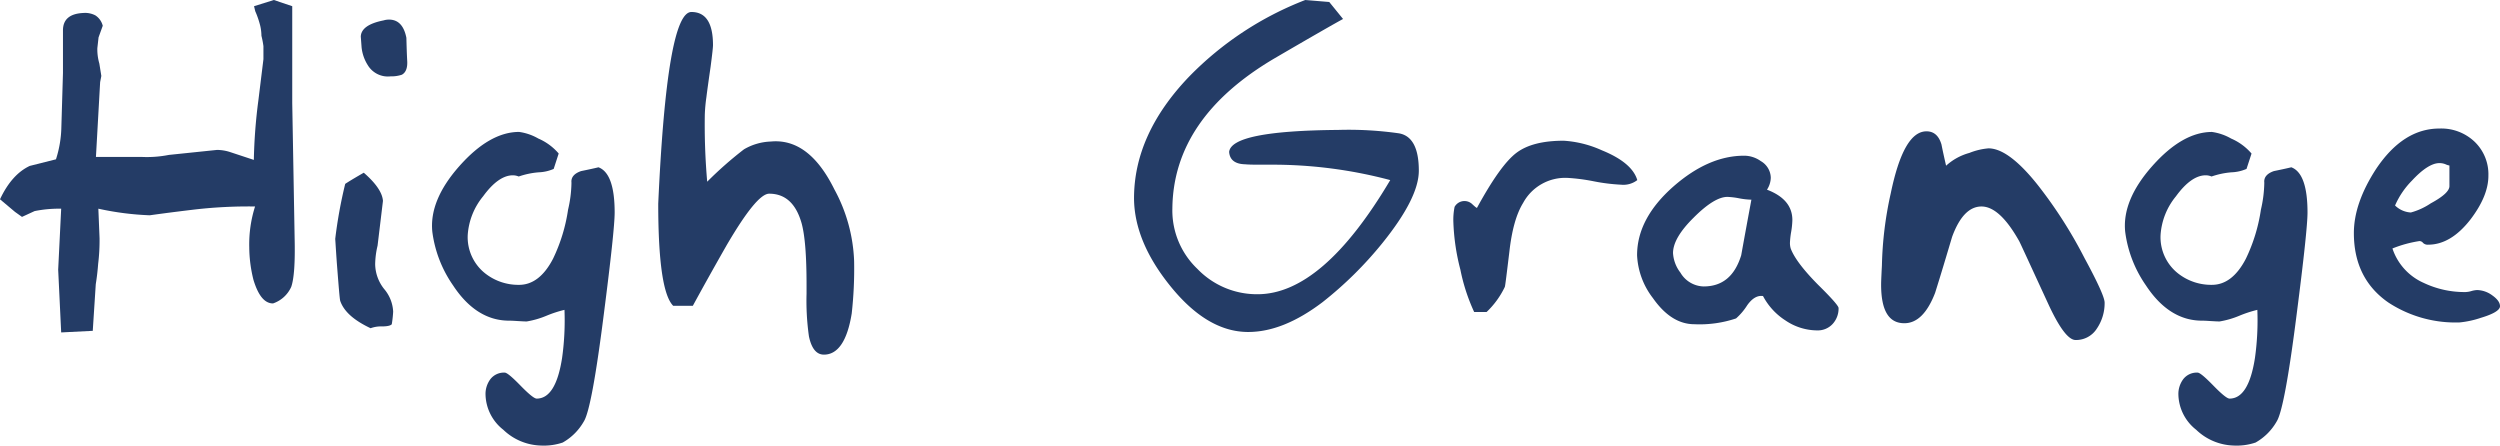
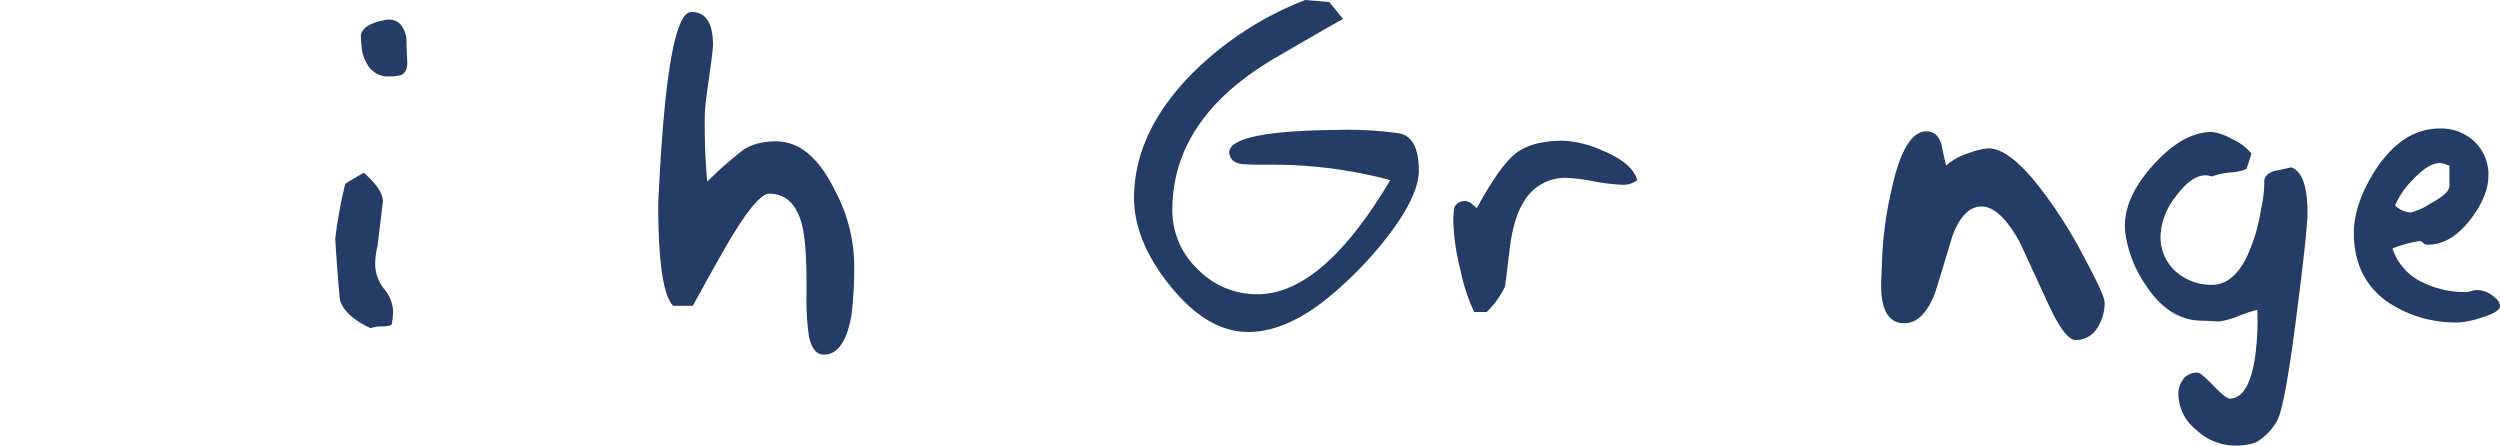
<svg xmlns="http://www.w3.org/2000/svg" id="school-logo" width="430.847" height="76.786" viewBox="0 0 430.847 76.786">
-   <path id="Path_12" data-name="Path 12" d="M50.364,1.068V17.741l.413,23.322c.1,4.2-.1,6.993-.586,8.371a5.307,5.307,0,0,1-3.135,2.859c-1.447,0-2.549-1.343-3.376-4.065a23.536,23.536,0,0,1-.723-5.65,21.483,21.483,0,0,1,1-6.993,80.911,80.911,0,0,0-10.369.517c-1.722.207-4.306.517-7.785,1a49.572,49.572,0,0,1-8.853-1.137l.207,5.064a33.575,33.575,0,0,1-.241,4.444c-.069.861-.172,2.032-.413,3.514l-.517,8.027-5.443.276-.517-10.817.517-10.507a21.227,21.227,0,0,0-4.582.413l-2.17,1-1.206-.861L0,34.345c1.343-2.859,3.066-4.788,5.133-5.753l4.513-1.137a19.328,19.328,0,0,0,.93-5.581l.276-9.3V5.236q0-2.842,3.514-3a3.834,3.834,0,0,1,2.067.413,3,3,0,0,1,1.275,1.791l-.723,2L16.776,8.3a8.848,8.848,0,0,0,.344,2.653l.344,2.136-.207,1.068-.723,12.884h7.785a19.5,19.5,0,0,0,4.788-.344l8.3-.861a7.489,7.489,0,0,1,2.274.379l4.065,1.343a91.931,91.931,0,0,1,.792-10.335L45.4,10.2V7.958a15.447,15.447,0,0,0-.344-1.791,8.059,8.059,0,0,0-.207-1.722,15.571,15.571,0,0,0-.861-2.515l-.207-.861L47.194,0Z" fill="#243c66" />
  <path id="Path_13" data-name="Path 13" d="M177.449,62.3c-.207.241-.758.379-1.722.379a5.2,5.2,0,0,0-1.929.31c-2.859-1.343-4.616-2.894-5.236-4.719-.1-.379-.276-2.584-.586-6.58-.207-2.963-.276-4.306-.276-4.065a79.444,79.444,0,0,1,1.722-9.508c.344-.241,1.412-.9,3.2-1.929q3.152,2.739,3.307,4.857L175,48.761a14.581,14.581,0,0,0-.413,3.2,7.015,7.015,0,0,0,1.55,4.272,6.477,6.477,0,0,1,1.55,3.893A19.8,19.8,0,0,1,177.449,62.3ZM180.1,16.793c.1,1.275-.207,2.136-.93,2.515a5.78,5.78,0,0,1-1.929.276,4.052,4.052,0,0,1-3.927-1.929,7.123,7.123,0,0,1-1.068-3.066c-.1-1.343-.138-1.929-.138-1.791,0-1.378,1.309-2.342,3.927-2.859a3.2,3.2,0,0,1,.93-.138c1.585,0,2.584,1.033,3,3.135C180,14.209,180.033,15.518,180.1,16.793Z" transform="translate(-109.93 -6.424)" fill="#243c66" />
-   <path id="Path_14" data-name="Path 14" d="M247.611,79.883q0,3-1.86,17.465-2.067,16.329-3.445,18.533a9.627,9.627,0,0,1-3.652,3.652,10.181,10.181,0,0,1-3.72.517,9.713,9.713,0,0,1-6.511-2.721,7.93,7.93,0,0,1-3.066-6.063,4.253,4.253,0,0,1,.861-2.687,2.954,2.954,0,0,1,2.446-1.1c.379,0,1.275.758,2.721,2.239s2.377,2.239,2.79,2.239c2.2,0,3.652-2.342,4.375-6.993a46.4,46.4,0,0,0,.413-8.3,20.723,20.723,0,0,0-3.066,1,15.315,15.315,0,0,1-3.445,1c-.413,0-.93-.034-1.516-.069s-1.068-.069-1.516-.069c-3.755,0-6.993-2.032-9.646-6.063a20.767,20.767,0,0,1-3.583-9.232c-.379-3.617,1.171-7.406,4.651-11.334S227.769,66,231.144,66a9.142,9.142,0,0,1,3.307,1.137,9.612,9.612,0,0,1,3.514,2.584l-.861,2.653a7.133,7.133,0,0,1-2.584.586,13.99,13.99,0,0,0-3.445.723,2.6,2.6,0,0,0-1-.207c-1.654,0-3.376,1.206-5.133,3.617a11.7,11.7,0,0,0-2.653,6.683,7.949,7.949,0,0,0,3.066,6.649,9.224,9.224,0,0,0,5.787,1.929c2.342,0,4.306-1.516,5.856-4.513a29.126,29.126,0,0,0,2.584-8.44,21.6,21.6,0,0,0,.586-4.651c-.1-.9.448-1.585,1.654-2,1-.207,2-.413,3-.655C246.681,72.786,247.611,75.4,247.611,79.883Z" transform="translate(-141.682 -43.264)" fill="#243c66" />
  <path id="Path_15" data-name="Path 15" d="M363.059,48.923a69.285,69.285,0,0,1-.413,9.026c-.758,4.719-2.377,7.1-4.788,7.1-1.275,0-2.136-1.033-2.584-3.135a43.708,43.708,0,0,1-.413-7.372V53.022c0-5-.276-8.543-.861-10.645q-1.447-5.064-5.581-5.064c-1.447,0-3.893,3-7.372,8.957-1.964,3.445-3.893,6.89-5.787,10.369h-3.376c-1.722-1.722-2.584-7.579-2.584-17.6C330.3,16.989,332.194,6,335.018,6c2.48,0,3.72,1.895,3.72,5.718q0,.568-.413,3.72c-.379,2.618-.62,4.375-.723,5.236a27.981,27.981,0,0,0-.276,3,113.112,113.112,0,0,0,.413,11.575,64.743,64.743,0,0,1,6.339-5.581,9.785,9.785,0,0,1,4.616-1.343c4.375-.413,8.026,2.308,10.955,8.233A27.889,27.889,0,0,1,363.059,48.923Z" transform="translate(-215.861 -3.933)" fill="#243c66" />
  <path id="Path_16" data-name="Path 16" d="M596.822,0l4.134.344,2.377,2.928c-1.1.586-5.029,2.825-11.816,6.786q-17.465,10.283-17.6,25.905a13.894,13.894,0,0,0,4.306,10.369,14.222,14.222,0,0,0,10.369,4.375q11.213,0,22.874-19.67a78.688,78.688,0,0,0-20.945-2.653h-1.654c-1.275,0-2.067-.034-2.377-.069-1.757-.034-2.687-.758-2.79-2.136.276-2.446,6.545-3.686,18.809-3.789a61.723,61.723,0,0,1,10.438.586c2.274.379,3.445,2.515,3.445,6.442q0,4.7-6.3,12.5a64.686,64.686,0,0,1-10.3,10.162c-4.547,3.445-8.784,5.133-12.815,5.133q-7.079,0-13.5-8.027c-4.065-5.064-6.1-10.025-6.166-14.882-.034-7.441,3.135-14.5,9.577-21.186A56.23,56.23,0,0,1,596.822,0Z" transform="translate(-371.873)" fill="#243c66" />
  <path id="Path_17" data-name="Path 17" d="M758.793,77.186a3.912,3.912,0,0,1-2.79.792,32.431,32.431,0,0,1-4.719-.586,32.932,32.932,0,0,0-4.513-.586,8.249,8.249,0,0,0-7.648,4.306c-1.206,1.964-1.964,4.754-2.377,8.44-.482,3.962-.723,5.994-.792,6.063a14.682,14.682,0,0,1-3.135,4.306h-2.136a32.427,32.427,0,0,1-2.377-7.3,37.13,37.13,0,0,1-1.206-8.1,11.231,11.231,0,0,1,.207-2.721,1.945,1.945,0,0,1,3.1-.413c.413.379.655.586.758.586,2.687-4.926,4.926-8.061,6.786-9.473s4.582-2.1,8.164-2.1a18.732,18.732,0,0,1,6.58,1.654C756.174,73.466,758.207,75.188,758.793,77.186Z" transform="translate(-476.625 -46.148)" fill="#243c66" />
-   <path id="Path_18" data-name="Path 18" d="M853.724,104.15a3.912,3.912,0,0,1-1.033,2.756,3.457,3.457,0,0,1-2.618,1.1,9.822,9.822,0,0,1-5.512-1.722,11.2,11.2,0,0,1-3.858-4.2c-.965-.138-1.86.379-2.721,1.585a10.386,10.386,0,0,1-1.929,2.274,19.691,19.691,0,0,1-7.165,1c-2.687,0-5.064-1.516-7.165-4.513A13.027,13.027,0,0,1,819,95.055q0-6.356,6.3-11.885c4.031-3.514,8.061-5.271,12.16-5.271a4.962,4.962,0,0,1,2.859.93,3.386,3.386,0,0,1,1.722,2.859,3.916,3.916,0,0,1-.655,2.067c2.894,1.1,4.375,2.825,4.375,5.236a13.83,13.83,0,0,1-.207,2.032,14.245,14.245,0,0,0-.207,1.826,3.215,3.215,0,0,0,.138,1.068c.62,1.619,2.2,3.686,4.719,6.235C852.553,102.462,853.724,103.805,853.724,104.15ZM838.7,85.479a12.782,12.782,0,0,1-2.136-.241,12.737,12.737,0,0,0-2-.241c-1.481,0-3.41,1.171-5.787,3.548-2.411,2.377-3.583,4.409-3.583,6.132a6.09,6.09,0,0,0,1.275,3.376,4.766,4.766,0,0,0,4,2.377c3.238,0,5.374-1.791,6.476-5.374C837.533,91.783,838.119,88.613,838.7,85.479Z" transform="translate(-536.867 -51.065)" fill="#243c66" />
  <path id="Path_19" data-name="Path 19" d="M979.613,95.222A7.794,7.794,0,0,1,978.27,99.7a4.232,4.232,0,0,1-3.652,1.964c-1.206,0-2.721-1.964-4.582-5.925-3.307-7.165-4.995-10.851-5.133-11.092q-3.359-5.994-6.511-5.994c-2.1,0-3.789,1.757-5.064,5.236-.964,3.238-1.929,6.476-2.928,9.646-1.344,3.479-3.1,5.236-5.305,5.236-2.687,0-4-2.2-4-6.649,0-.517.034-1.171.069-1.964s.069-1.24.069-1.378a62.454,62.454,0,0,1,1.516-12.367c1.481-7.165,3.514-10.713,6.166-10.713q1.912,0,2.584,2.274c.241,1.24.517,2.446.792,3.652a9.748,9.748,0,0,1,4-2.2,11.469,11.469,0,0,1,3.307-.792c2.343,0,5.236,2.17,8.646,6.511a77.9,77.9,0,0,1,7.923,12.436C978.442,91.778,979.613,94.361,979.613,95.222Z" transform="translate(-616.905 -43.067)" fill="#243c66" />
  <path id="Path_20" data-name="Path 20" d="M1094.511,79.883q0,3-1.86,17.465-2.067,16.329-3.445,18.533a9.626,9.626,0,0,1-3.651,3.652,10.181,10.181,0,0,1-3.72.517,9.713,9.713,0,0,1-6.511-2.721,7.93,7.93,0,0,1-3.066-6.063,4.254,4.254,0,0,1,.861-2.687,2.954,2.954,0,0,1,2.446-1.1c.379,0,1.275.758,2.721,2.239s2.377,2.239,2.79,2.239c2.2,0,3.651-2.342,4.375-6.993a46.393,46.393,0,0,0,.413-8.3,20.724,20.724,0,0,0-3.066,1,15.317,15.317,0,0,1-3.445,1c-.413,0-.93-.034-1.516-.069s-1.068-.069-1.516-.069c-3.755,0-6.993-2.032-9.646-6.063a20.767,20.767,0,0,1-3.583-9.232c-.379-3.617,1.171-7.406,4.651-11.334s6.924-5.891,10.3-5.891a9.142,9.142,0,0,1,3.307,1.137,9.611,9.611,0,0,1,3.514,2.584L1084,72.373a7.133,7.133,0,0,1-2.584.586,13.987,13.987,0,0,0-3.445.723,2.6,2.6,0,0,0-1-.207c-1.654,0-3.376,1.206-5.133,3.617a11.7,11.7,0,0,0-2.653,6.683,7.949,7.949,0,0,0,3.066,6.649,9.224,9.224,0,0,0,5.787,1.929c2.343,0,4.306-1.516,5.856-4.513a29.126,29.126,0,0,0,2.584-8.44,21.606,21.606,0,0,0,.586-4.651c-.1-.9.448-1.585,1.654-2,1-.207,2-.413,3-.655C1093.58,72.786,1094.511,75.4,1094.511,79.883Z" transform="translate(-696.837 -43.264)" fill="#243c66" />
  <path id="Path_21" data-name="Path 21" d="M1202.782,94.925c0,.655-1.1,1.343-3.307,2a16.242,16.242,0,0,1-3.652.792,21.109,21.109,0,0,1-12.3-3.445c-3.961-2.756-5.925-6.752-5.925-11.954,0-3.445,1.275-7.131,3.858-11.092,3.1-4.616,6.718-6.924,10.886-6.924a8.322,8.322,0,0,1,6.063,2.274,7.762,7.762,0,0,1,2.377,5.856c0,2.342-1.033,4.823-3.066,7.51-2.239,2.894-4.685,4.375-7.3,4.375a1.127,1.127,0,0,1-.9-.31.783.783,0,0,0-.62-.31,20.686,20.686,0,0,0-4.651,1.275,9.866,9.866,0,0,0,5.374,5.925,16.409,16.409,0,0,0,7.234,1.585,4.049,4.049,0,0,0,1-.172,4.049,4.049,0,0,1,1-.172,4.582,4.582,0,0,1,2.618.93C1202.334,93.685,1202.782,94.3,1202.782,94.925Zm-8.716-20.738V70.673a2.451,2.451,0,0,1-.655-.207,2.807,2.807,0,0,0-1.068-.207c-1.275,0-2.859,1-4.719,3a14.05,14.05,0,0,0-2.928,4.306,4.224,4.224,0,0,0,2.721,1.206,11.61,11.61,0,0,0,3.445-1.585Q1194.118,75.427,1194.066,74.187Z" transform="translate(-771.935 -42.15)" fill="#243c66" />
</svg>